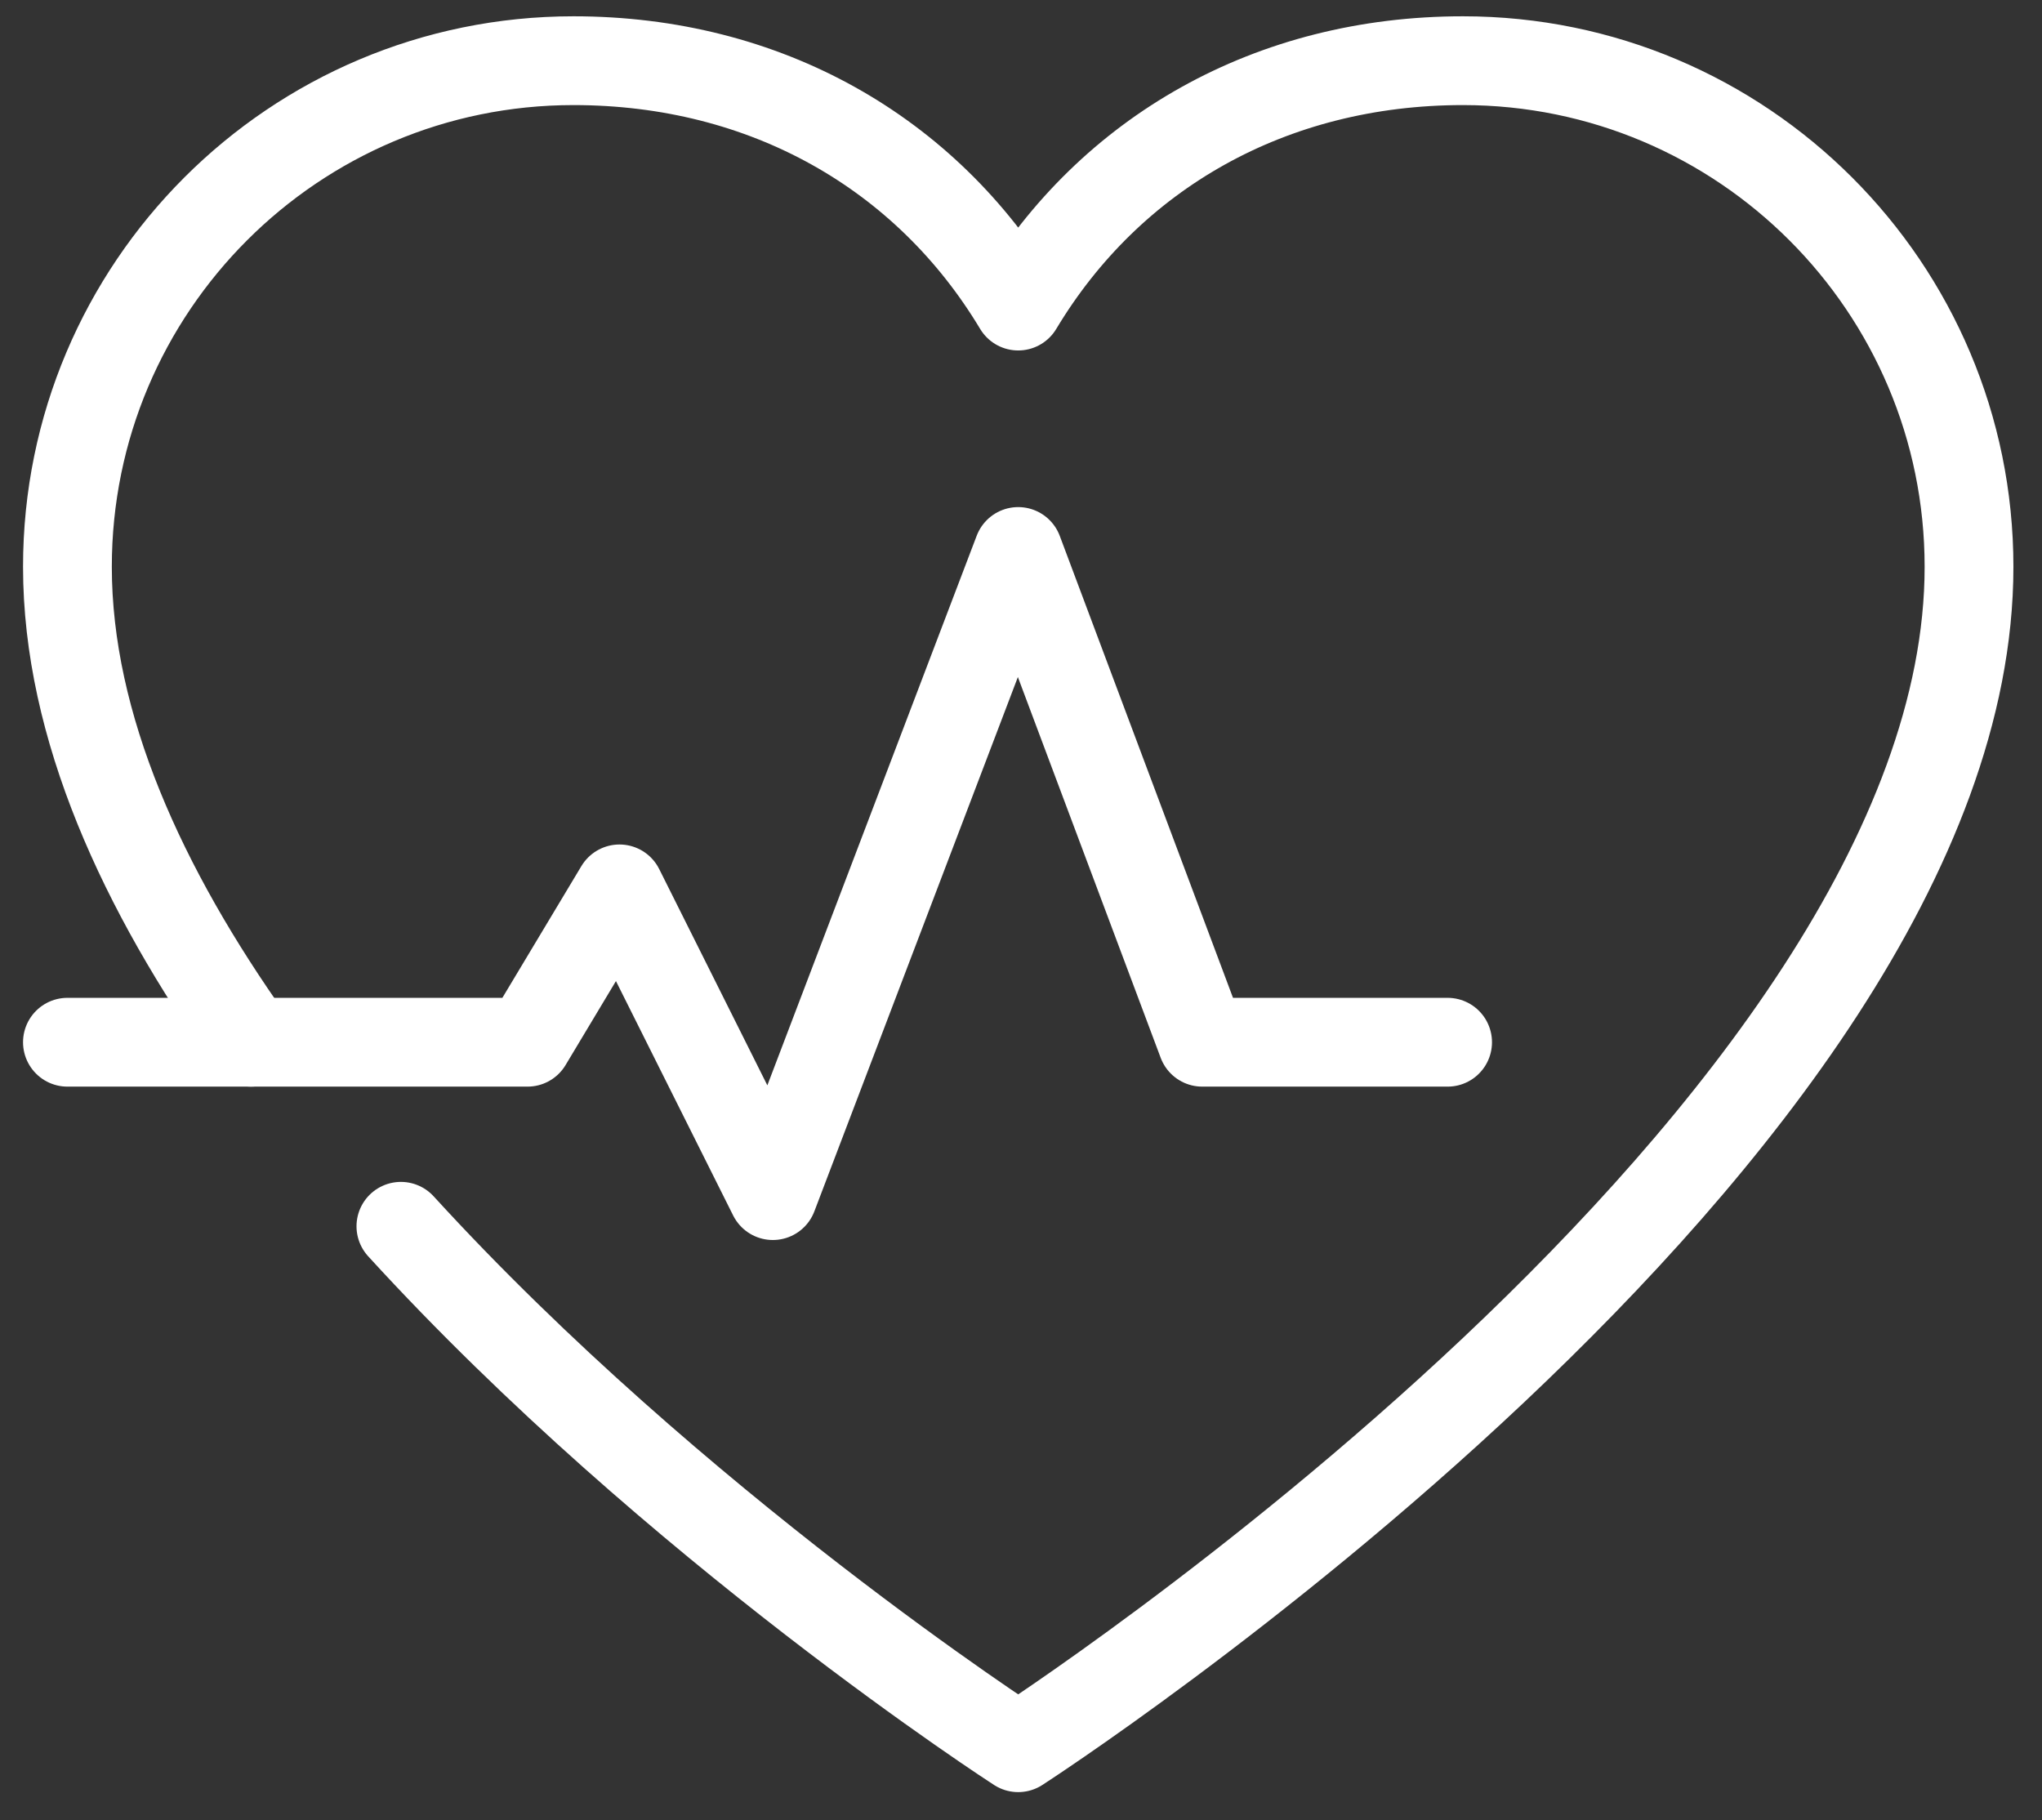
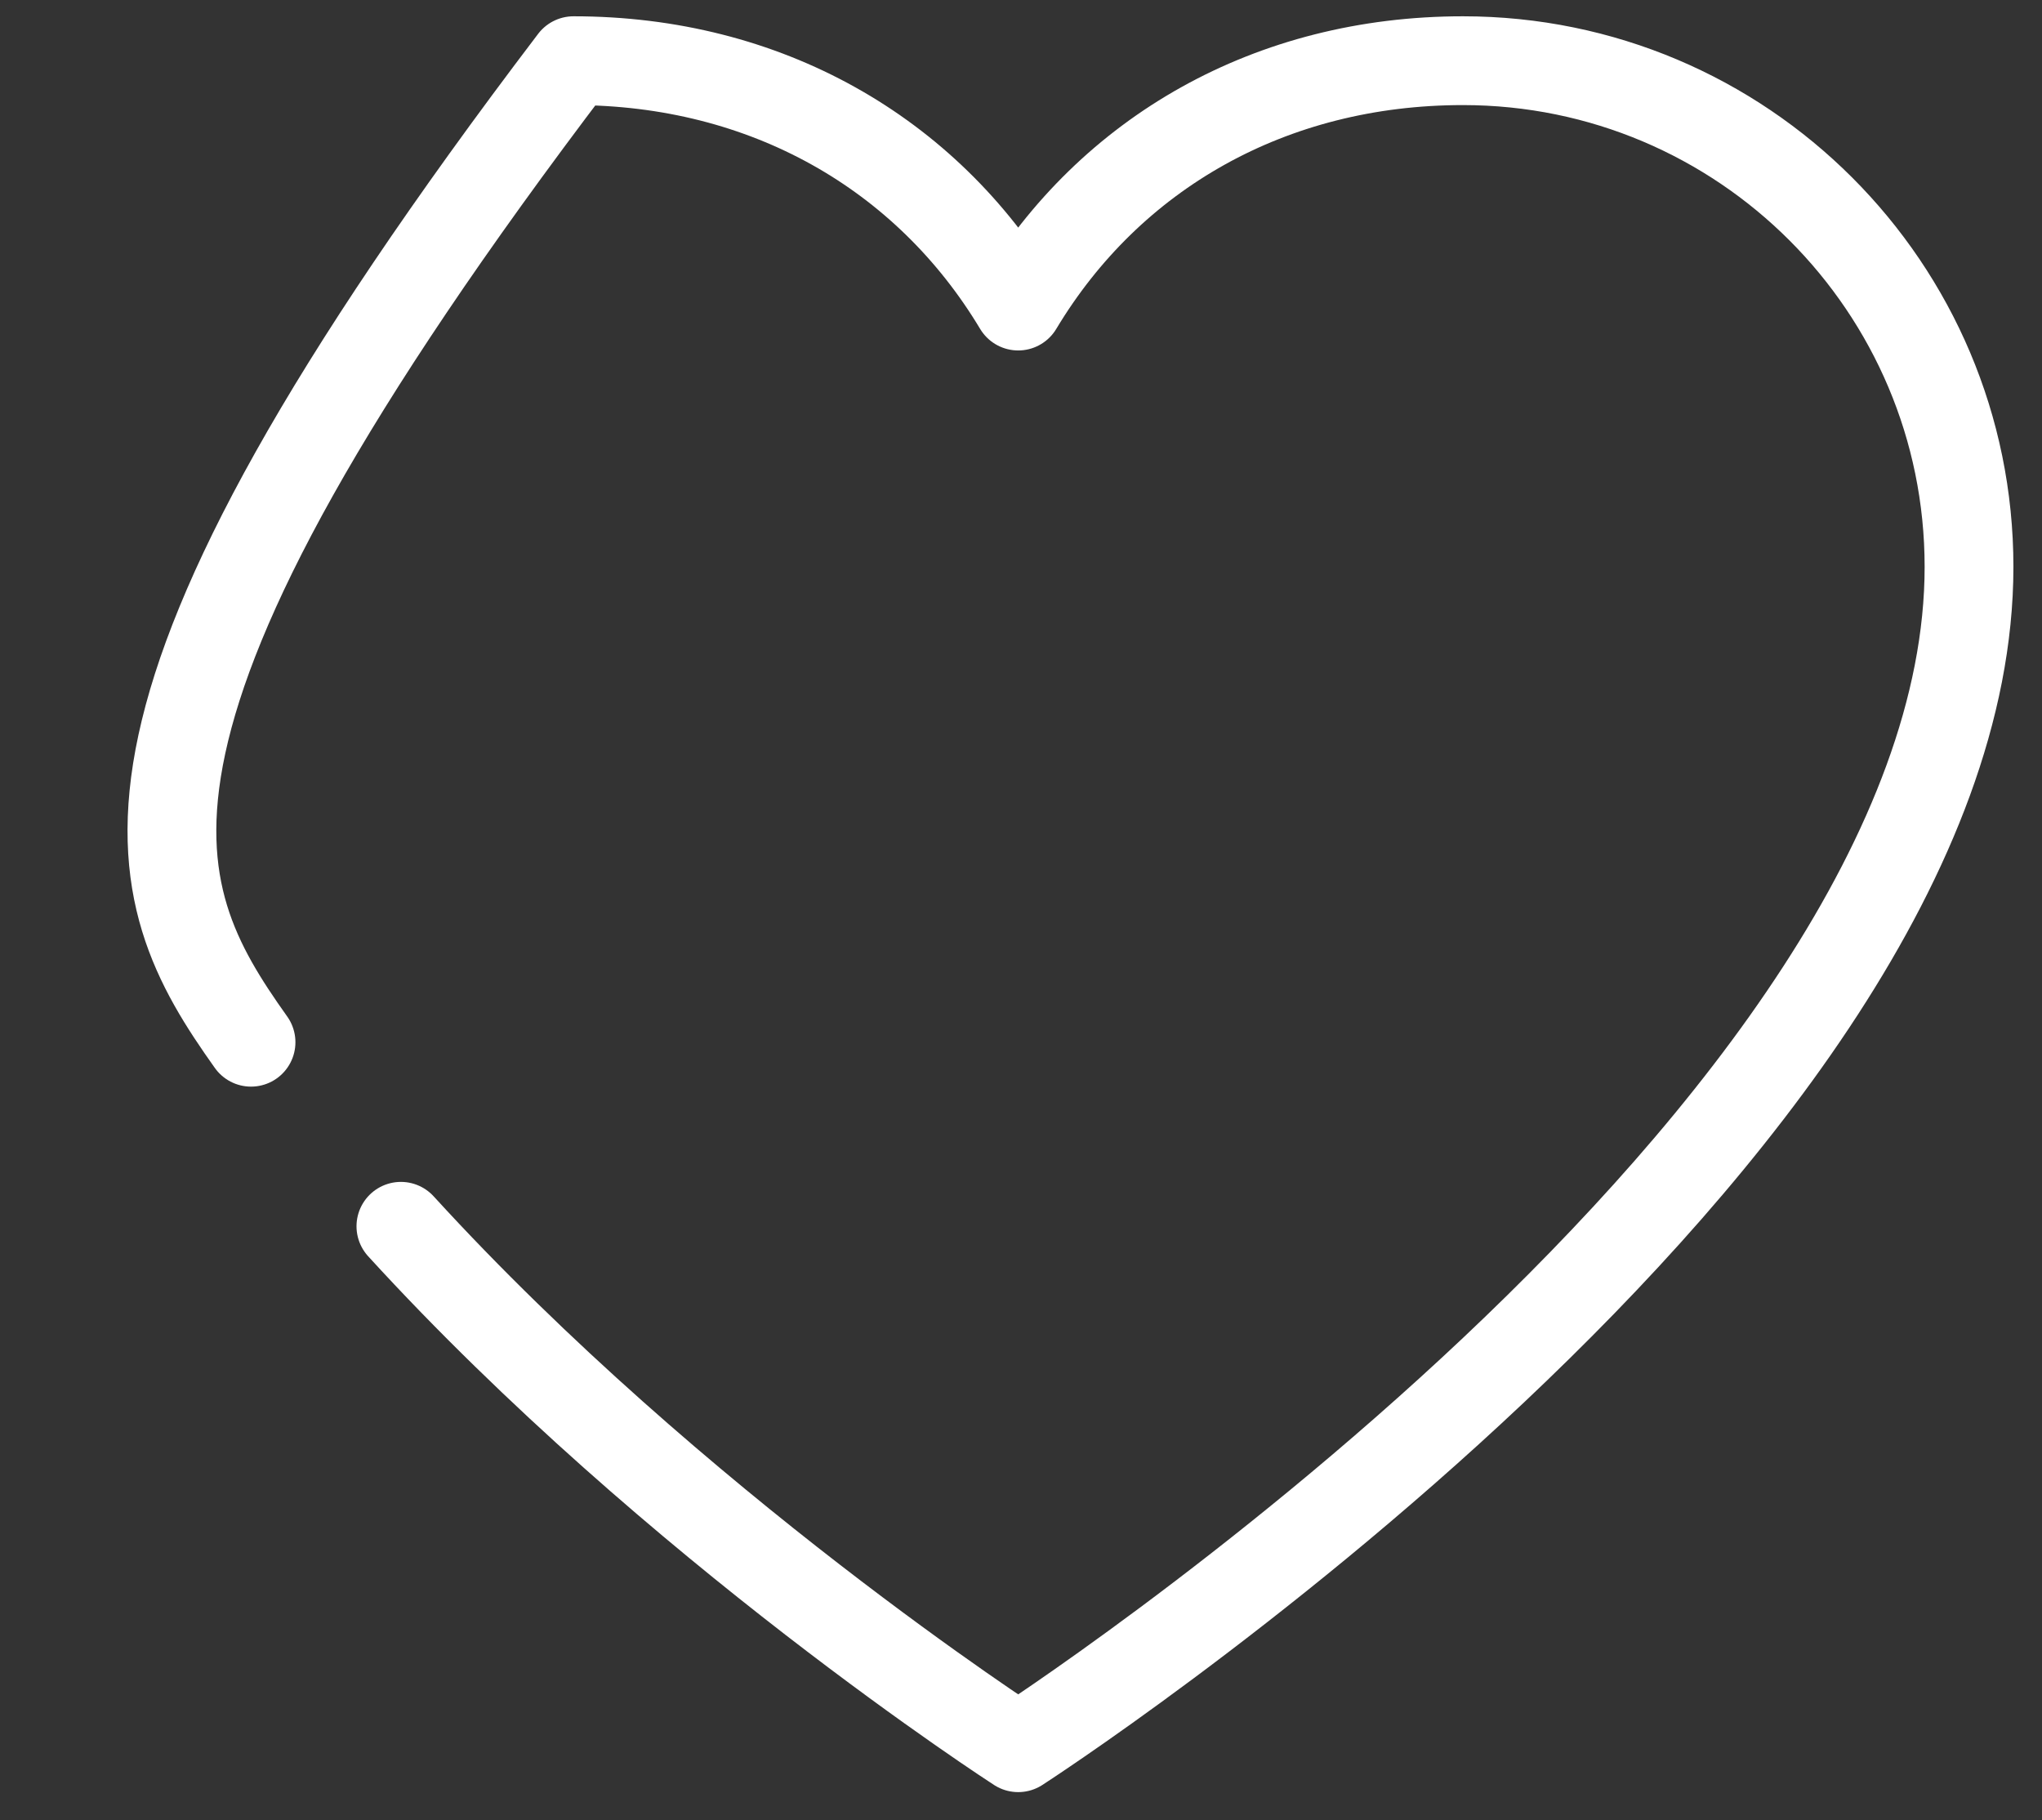
<svg xmlns="http://www.w3.org/2000/svg" width="46px" height="41px" viewBox="0 0 46 41" version="1.1">
  <rect x="0" y="0" width="46" height="41" fill="#333333" stroke="none" />
  <title>E03FAFF1-CAA0-43C0-8786-BB51665D578A</title>
  <g id="Assets" stroke="none" stroke-width="1" fill="none" fill-rule="evenodd" stroke-linecap="round" stroke-linejoin="round">
    <g id="SDG-Graph" transform="translate(-2010, -258)" stroke="#FFFFFF" stroke-width="2">
      <g id="SDG-Graph-Copy-2" transform="translate(1489.735, 74.247)">
        <g id="Group-34" transform="translate(489.49, 92.642)">
          <g id="Group-5-Copy" transform="translate(32.294, 92.478)">
-             <path d="M7.512,26.255 C13.685,33.011 21.418,38 21.418,38 C21.418,38 42.837,24.182 42.837,11.4 C42.837,5.104 37.732,0 31.437,0 C27.112,0 23.491,2.073 21.418,5.527 C19.346,2.073 15.725,0 11.4,0 C5.104,0 0,5.104 0,11.4 C0,14.998 1.697,18.679 4.136,22.109" id="Stroke-1" />
-             <polyline id="Stroke-3" points="0 22.109 10.364 22.109 12.436 18.655 15.891 25.564 21.418 11.055 25.564 22.109 31.091 22.109" />
+             <path d="M7.512,26.255 C13.685,33.011 21.418,38 21.418,38 C21.418,38 42.837,24.182 42.837,11.4 C42.837,5.104 37.732,0 31.437,0 C27.112,0 23.491,2.073 21.418,5.527 C19.346,2.073 15.725,0 11.4,0 C0,14.998 1.697,18.679 4.136,22.109" id="Stroke-1" />
          </g>
        </g>
      </g>
    </g>
  </g>
</svg>